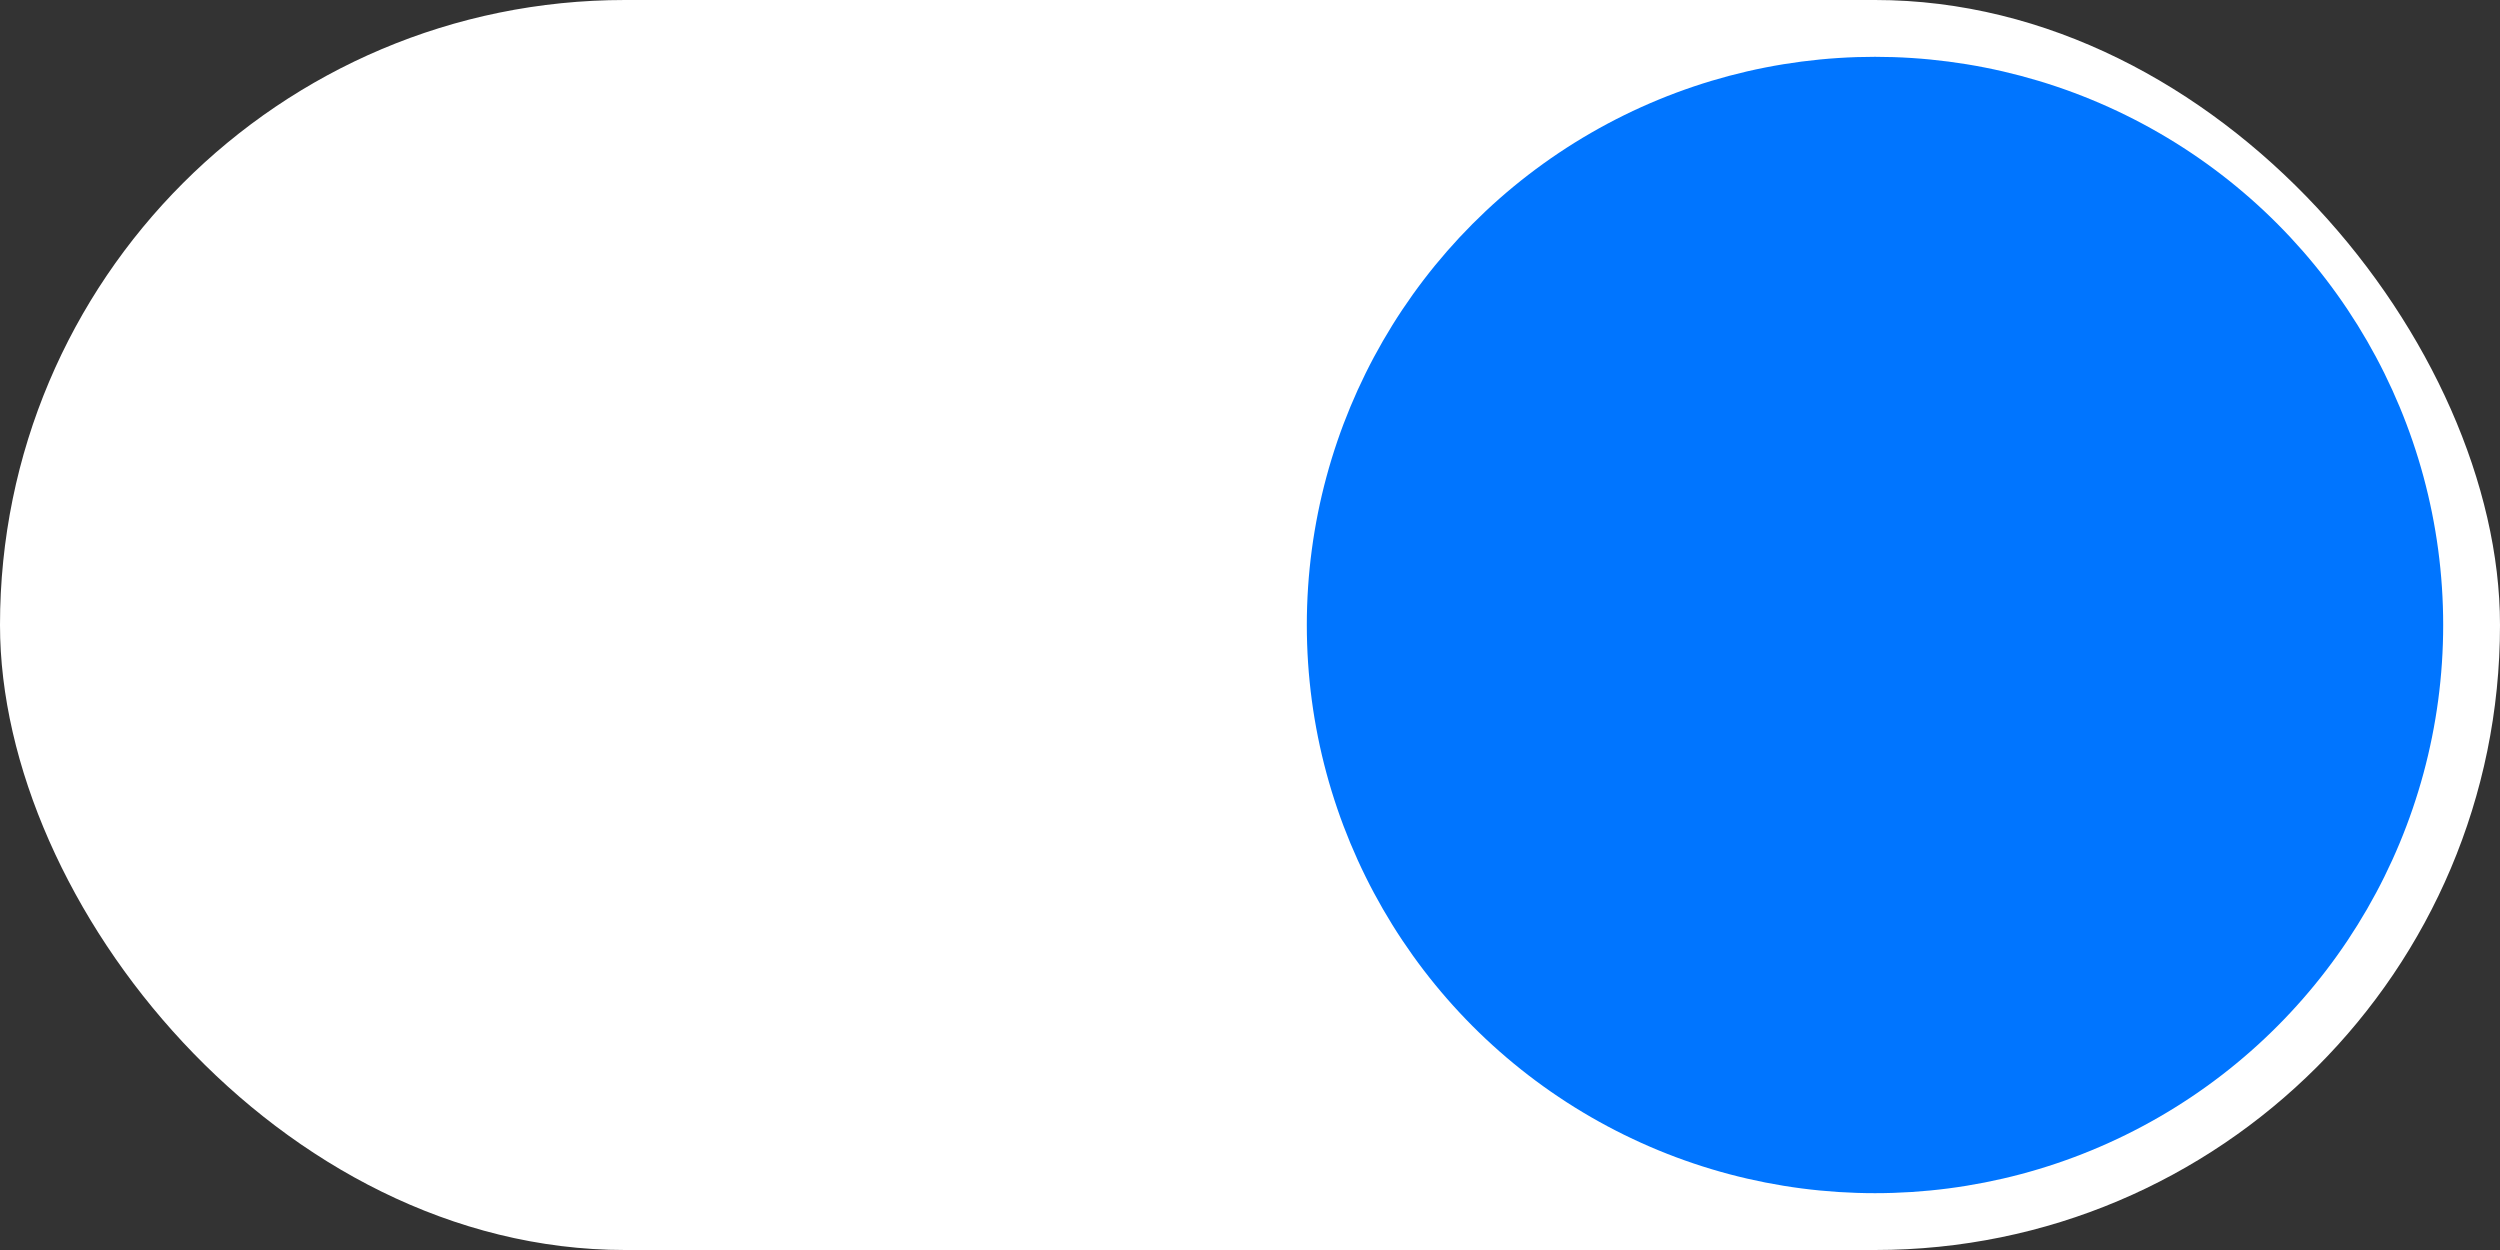
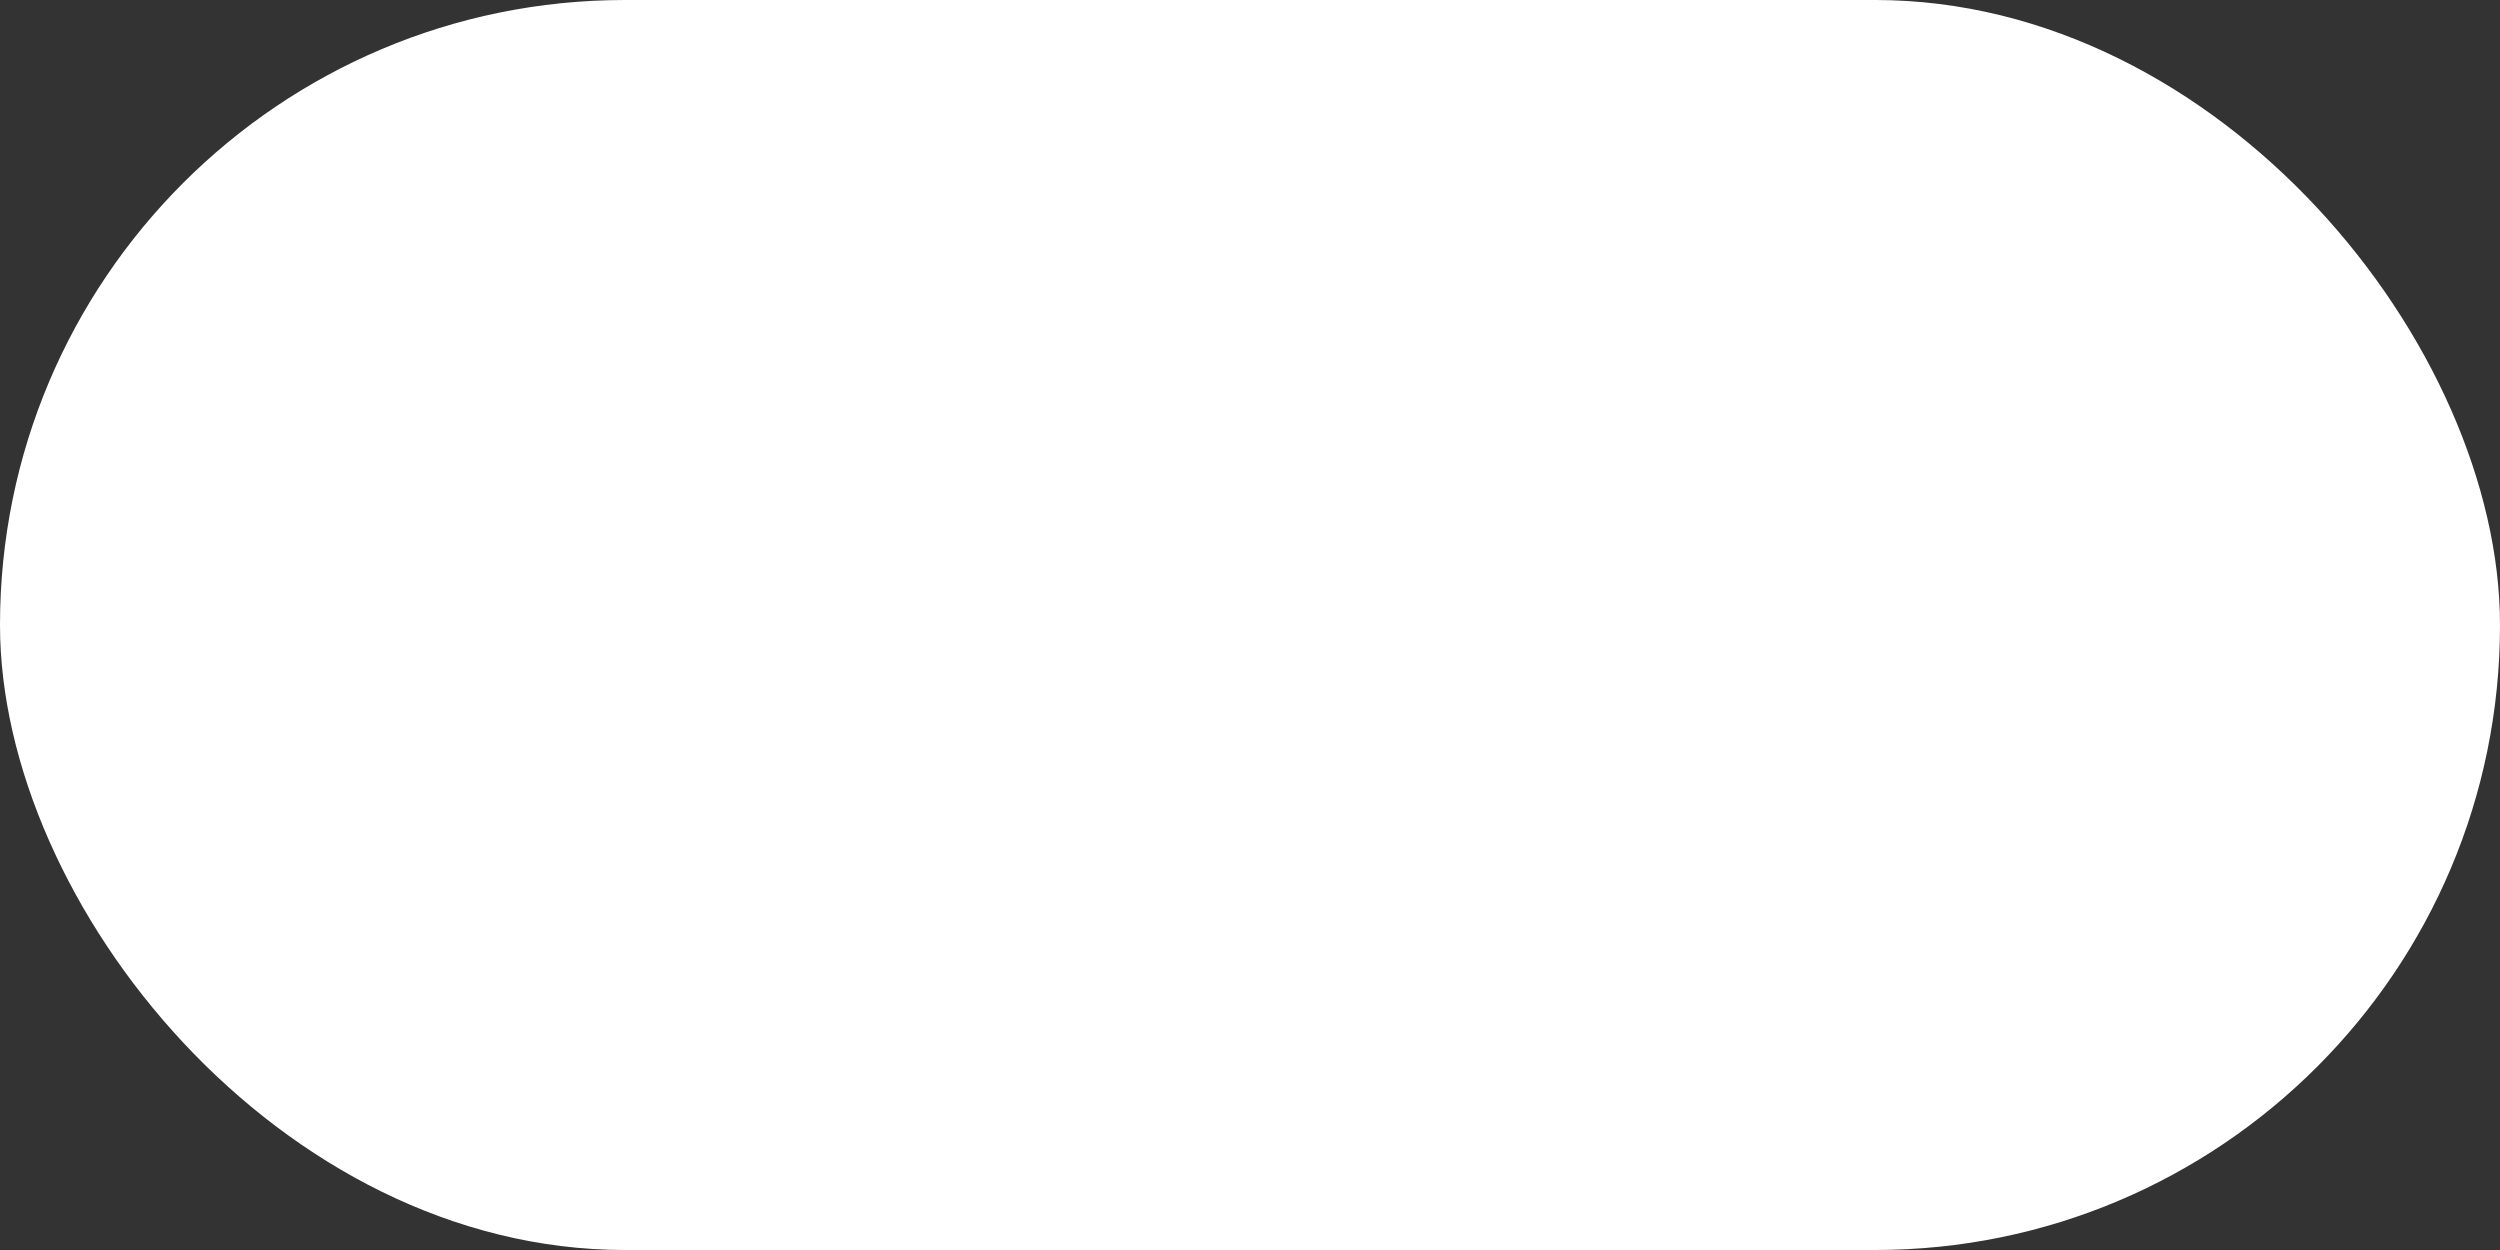
<svg xmlns="http://www.w3.org/2000/svg" width="44" height="22" viewBox="0 0 44 22" fill="none">
  <rect x="0" y="0" width="44" height="22" fill="#333333" stroke="none" />
  <rect width="44" height="22" rx="11" fill="white" />
-   <circle cx="33" cy="11" r="10" fill="#0075FF" />
</svg>